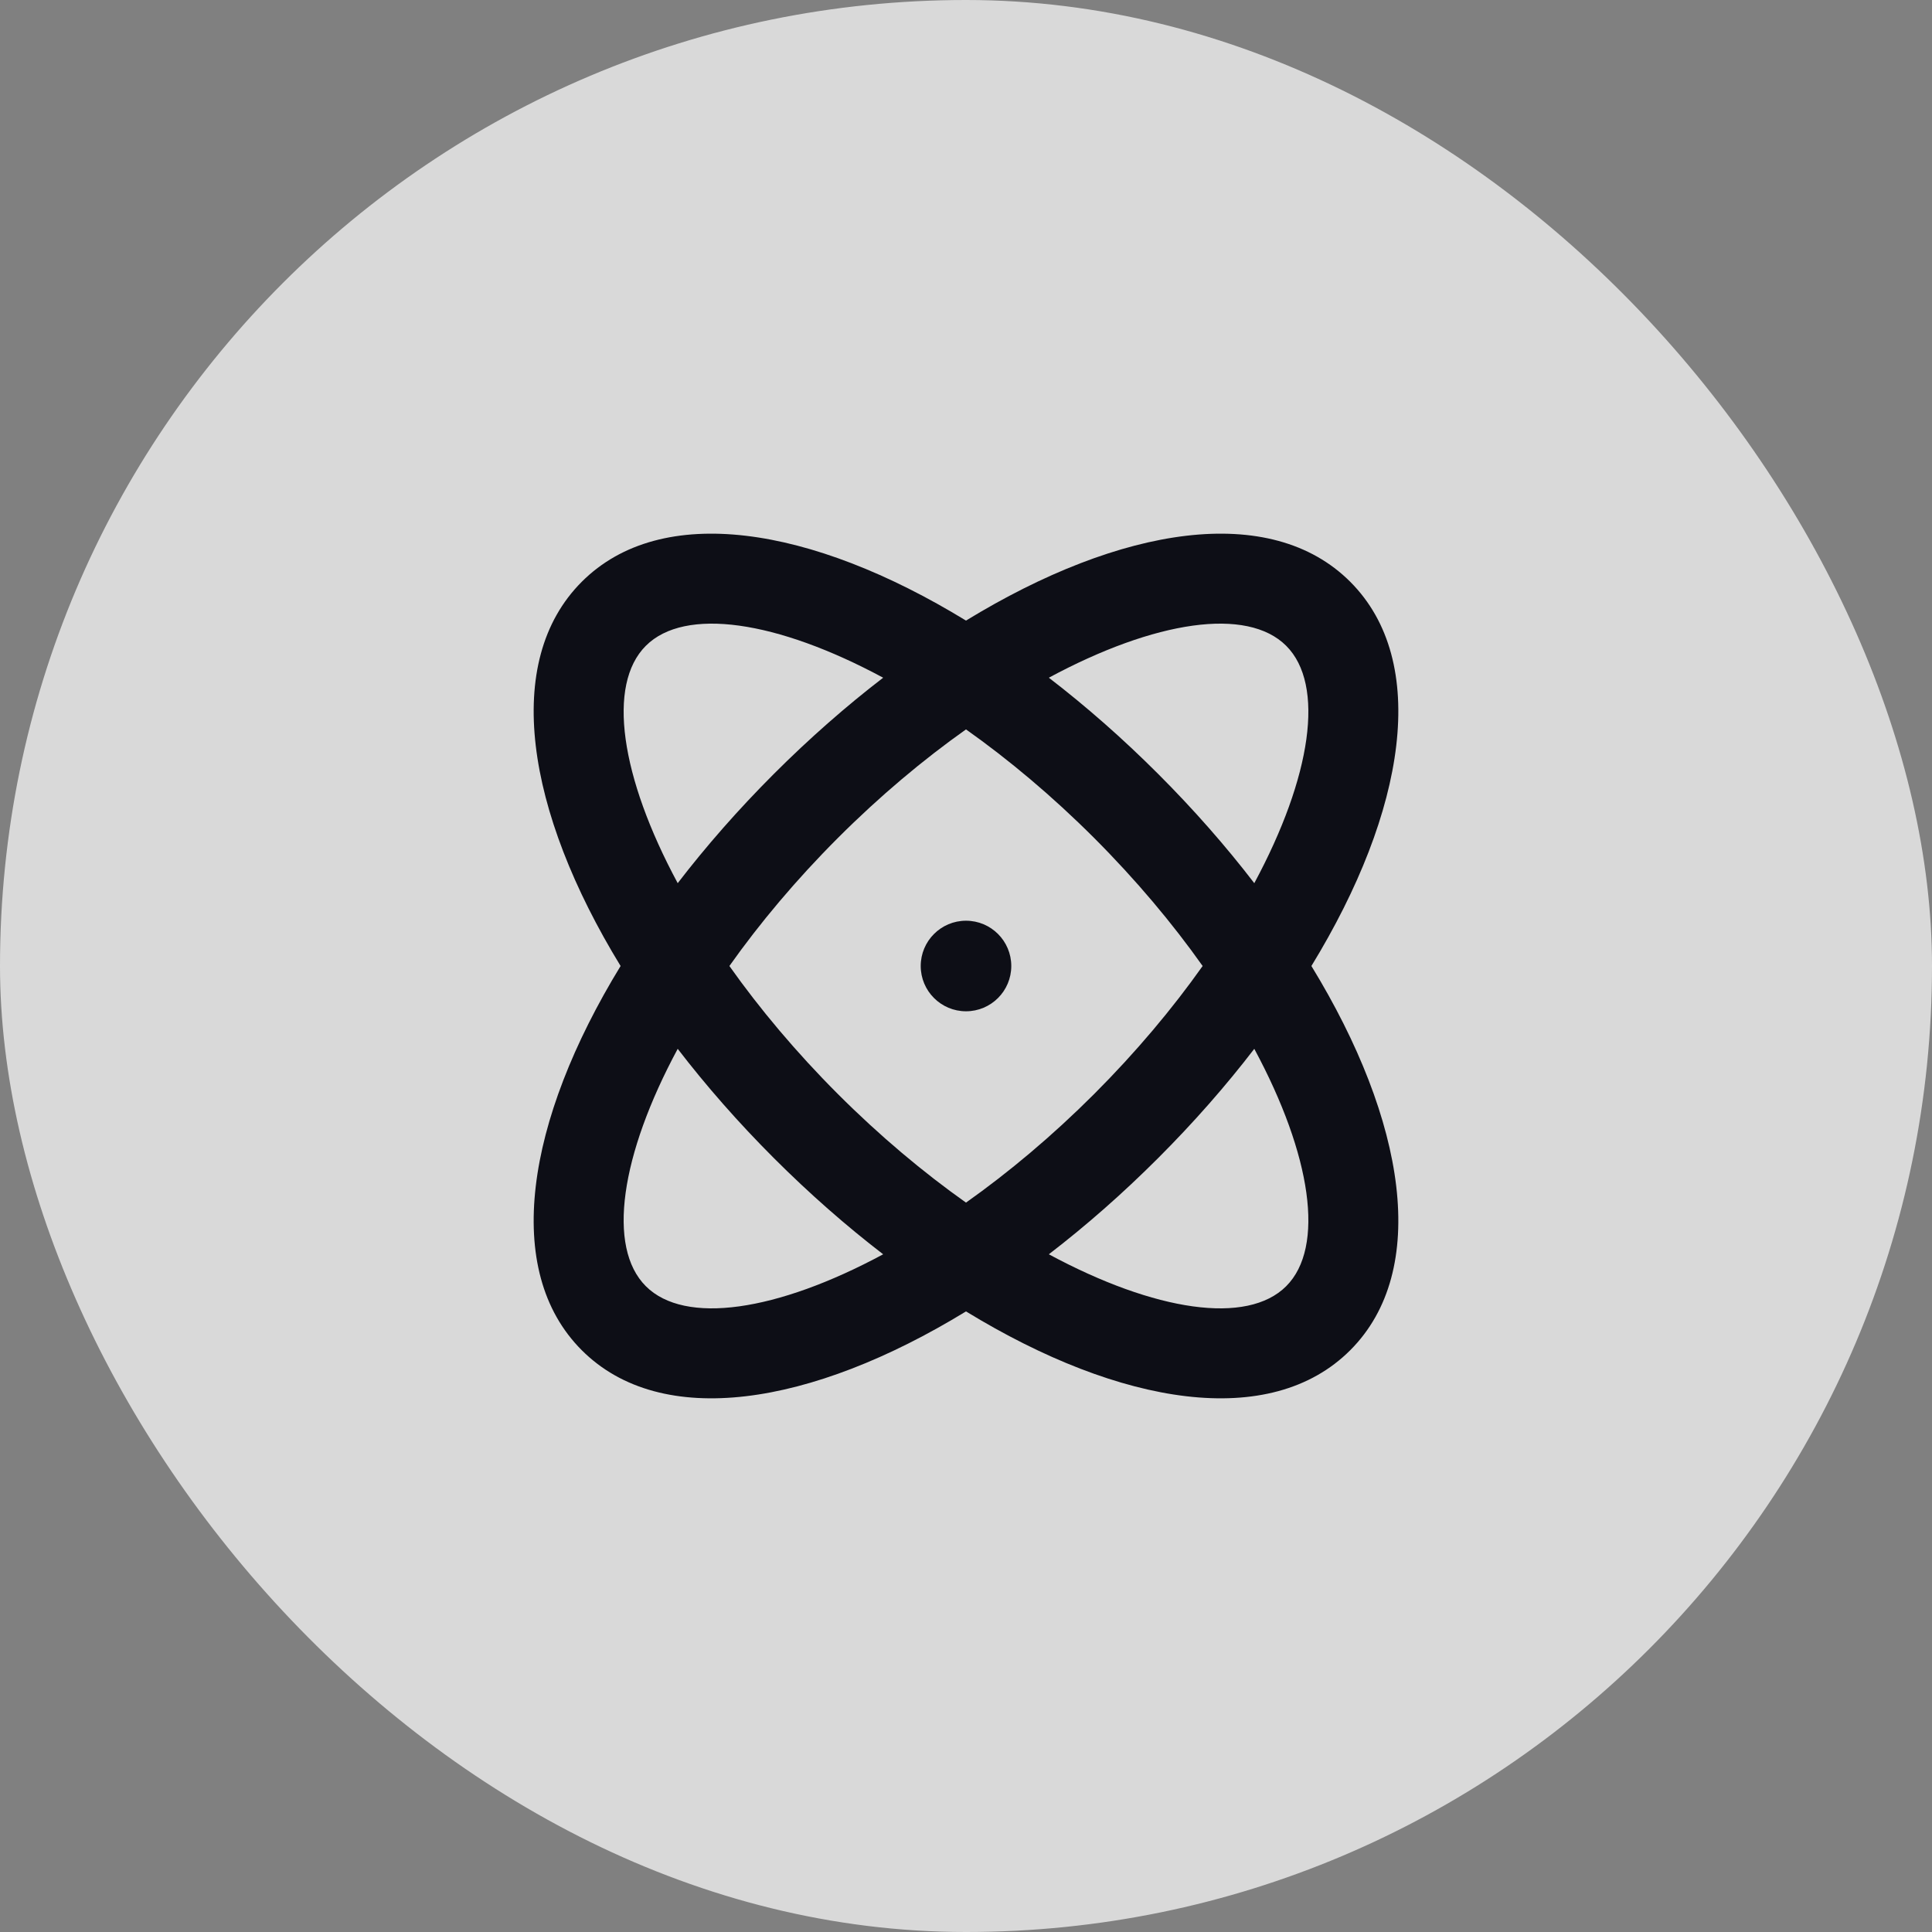
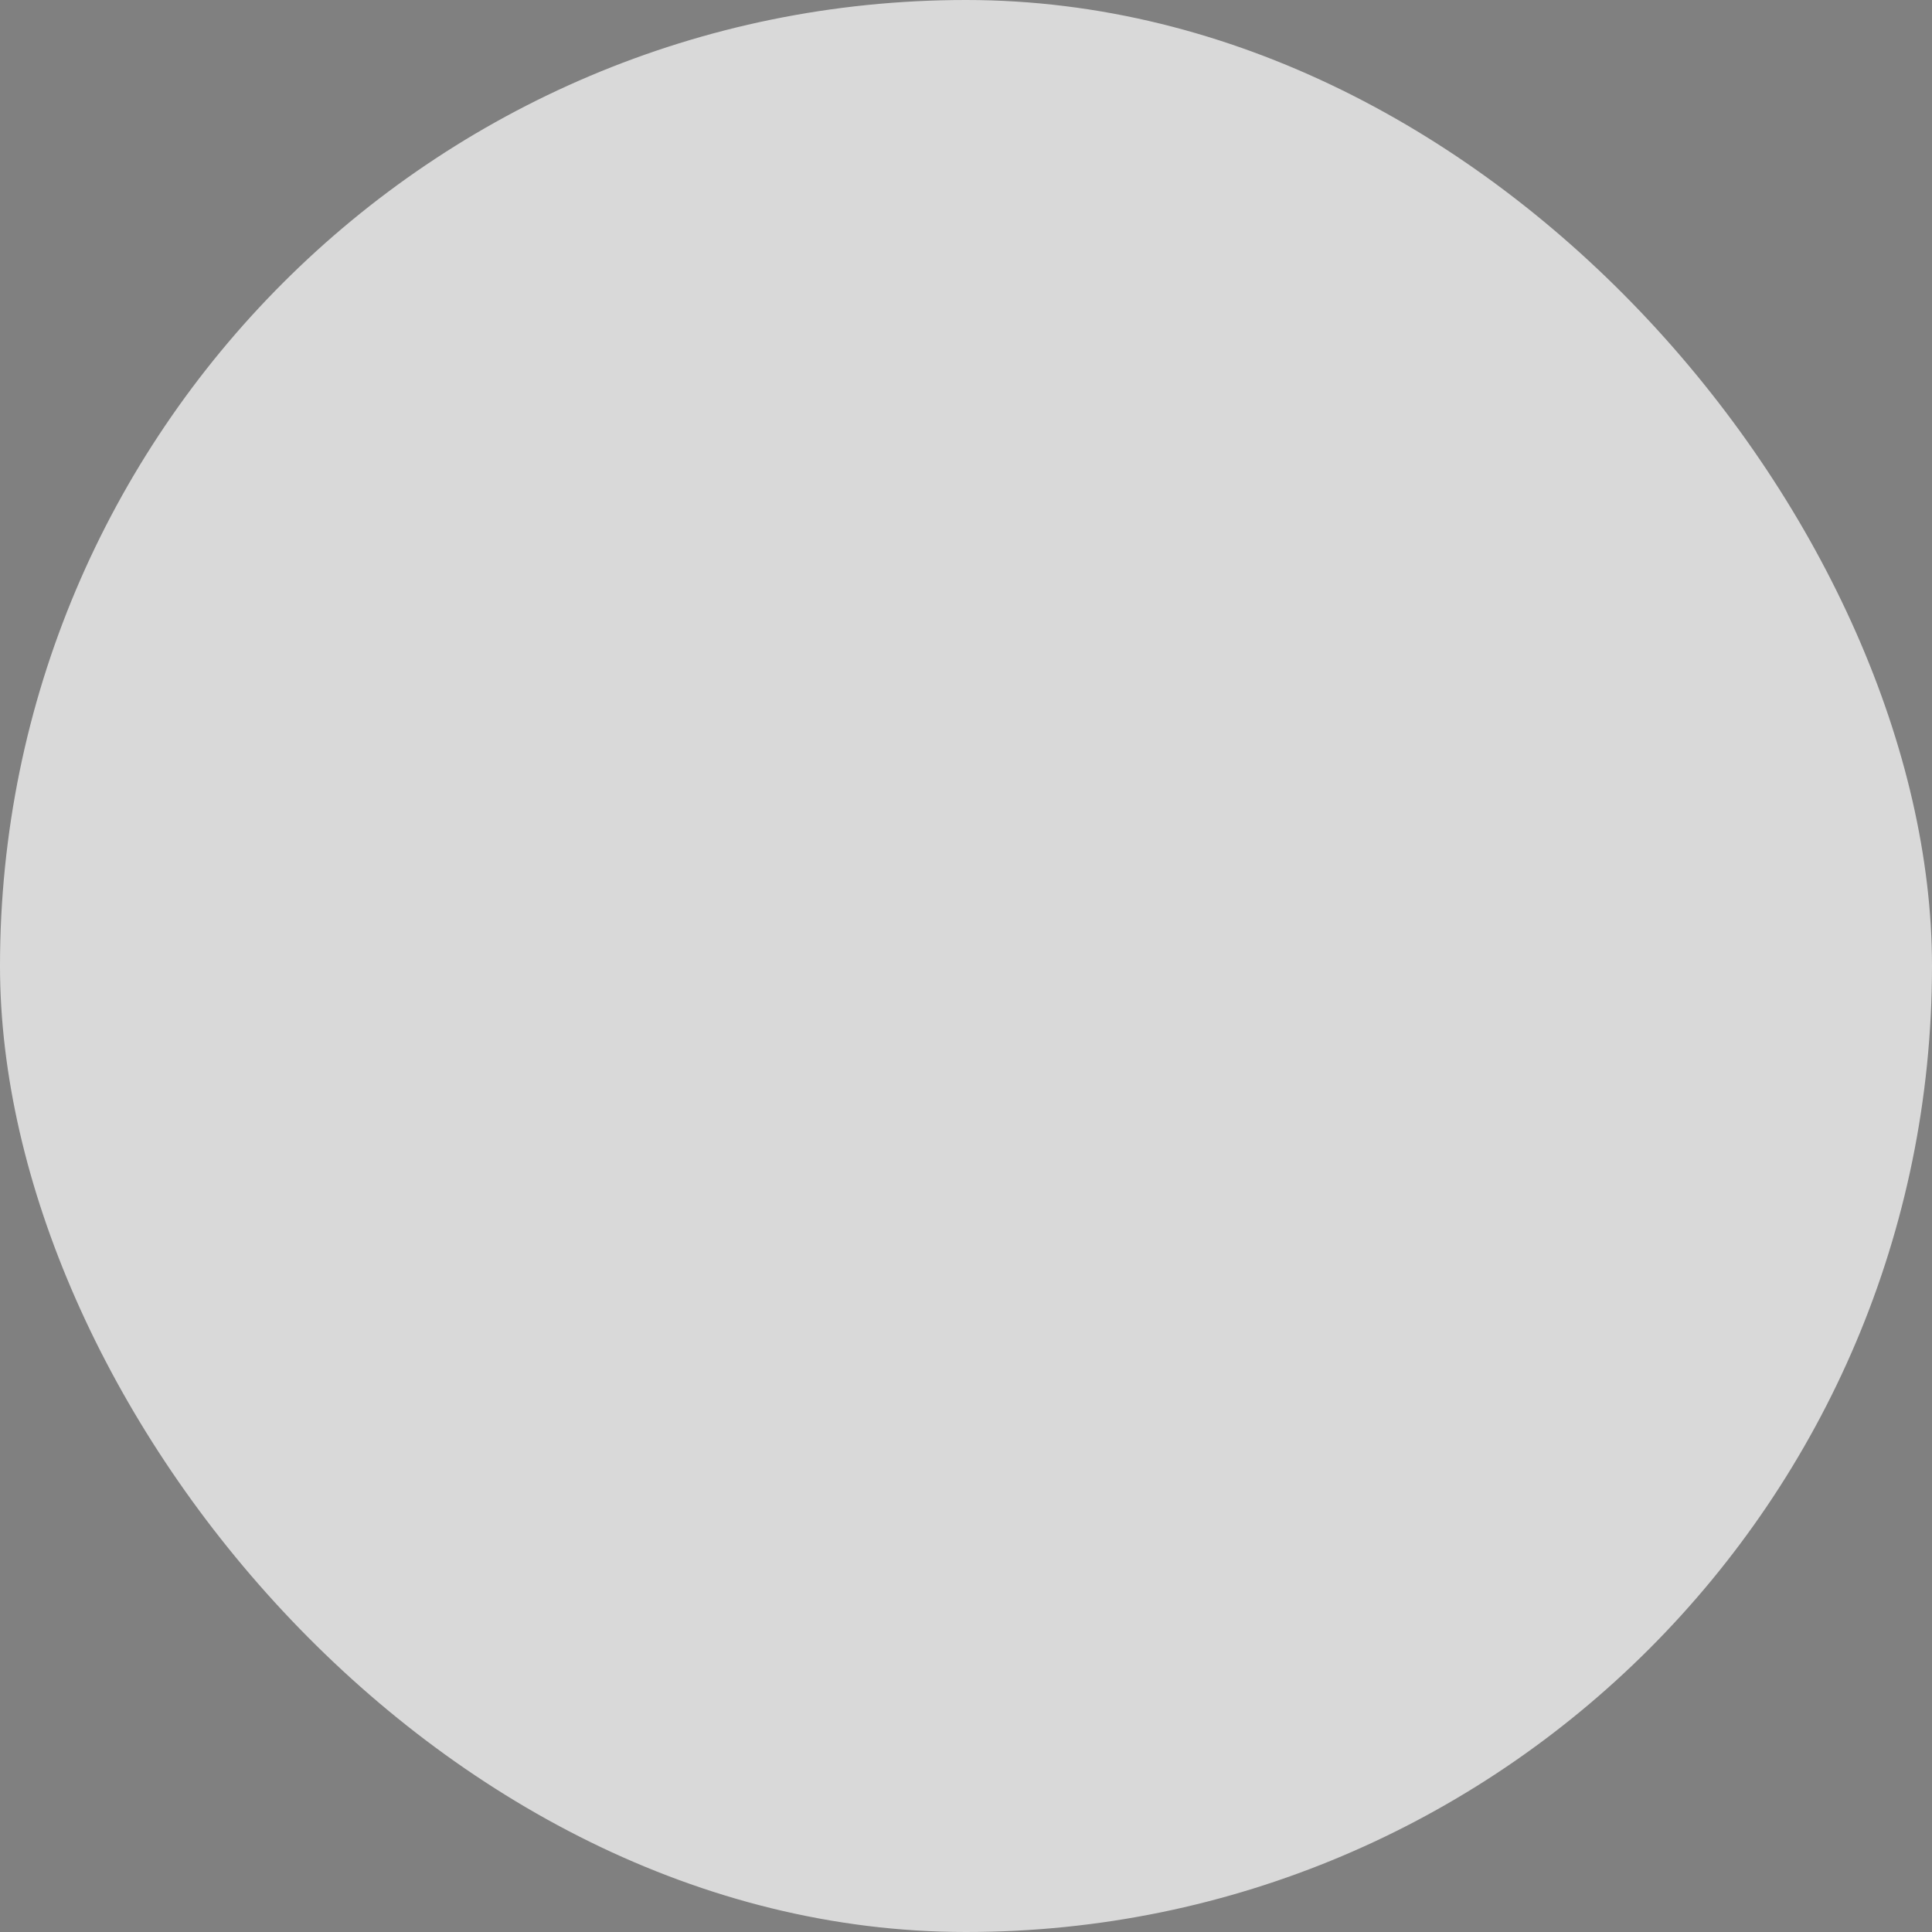
<svg xmlns="http://www.w3.org/2000/svg" width="64" height="64" viewBox="0 0 64 64" fill="none">
  <rect x="0" y="0" width="64" height="64" fill="#808080" stroke="none" />
  <rect width="64" height="64" rx="32" fill="white" fill-opacity="0.7" />
-   <path fill-rule="evenodd" clip-rule="evenodd" d="M39.839 32C38.837 30.585 37.632 29.147 36.243 27.757C34.853 26.368 33.415 25.164 32 24.162C30.585 25.164 29.147 26.368 27.758 27.757C26.368 29.147 25.164 30.585 24.162 32C25.164 33.415 26.368 34.853 27.758 36.243C29.147 37.632 30.585 38.836 32 39.838C33.415 38.836 34.853 37.632 36.243 36.243C37.632 34.853 38.837 33.415 39.839 32ZM41.55 29.256C43.448 25.731 43.899 22.686 42.607 21.393C41.315 20.101 38.269 20.552 34.744 22.45C35.972 23.393 37.188 24.46 38.364 25.636C39.54 26.812 40.607 28.028 41.55 29.256ZM29.256 41.55C28.028 40.607 26.812 39.54 25.636 38.364C24.46 37.188 23.394 35.972 22.45 34.744C20.552 38.269 20.101 41.314 21.394 42.607C22.686 43.899 25.731 43.448 29.256 41.55ZM43.442 32C46.581 37.133 47.369 42.087 44.728 44.728C42.087 47.369 37.134 46.581 32 43.442C26.867 46.581 21.913 47.369 19.272 44.728C16.631 42.087 17.419 37.133 20.558 32C17.419 26.867 16.631 21.913 19.272 19.272C21.913 16.631 26.867 17.419 32 20.558C37.134 17.419 42.087 16.631 44.728 19.272C47.369 21.913 46.581 26.867 43.442 32ZM41.55 34.744C40.607 35.972 39.54 37.188 38.364 38.364C37.188 39.54 35.972 40.607 34.744 41.55C38.269 43.448 41.315 43.899 42.607 42.607C43.899 41.314 43.448 38.269 41.55 34.744ZM22.45 29.256C23.394 28.028 24.46 26.812 25.636 25.636C26.812 24.46 28.028 23.393 29.256 22.45C25.731 20.552 22.686 20.101 21.394 21.393C20.101 22.686 20.552 25.731 22.45 29.256ZM32 30.5C32.829 30.5 33.5 31.172 33.5 32C33.5 32.828 32.829 33.5 32 33.5C31.172 33.5 30.5 32.828 30.5 32C30.5 31.172 31.172 30.5 32 30.5Z" fill="#0D0E16" />
</svg>